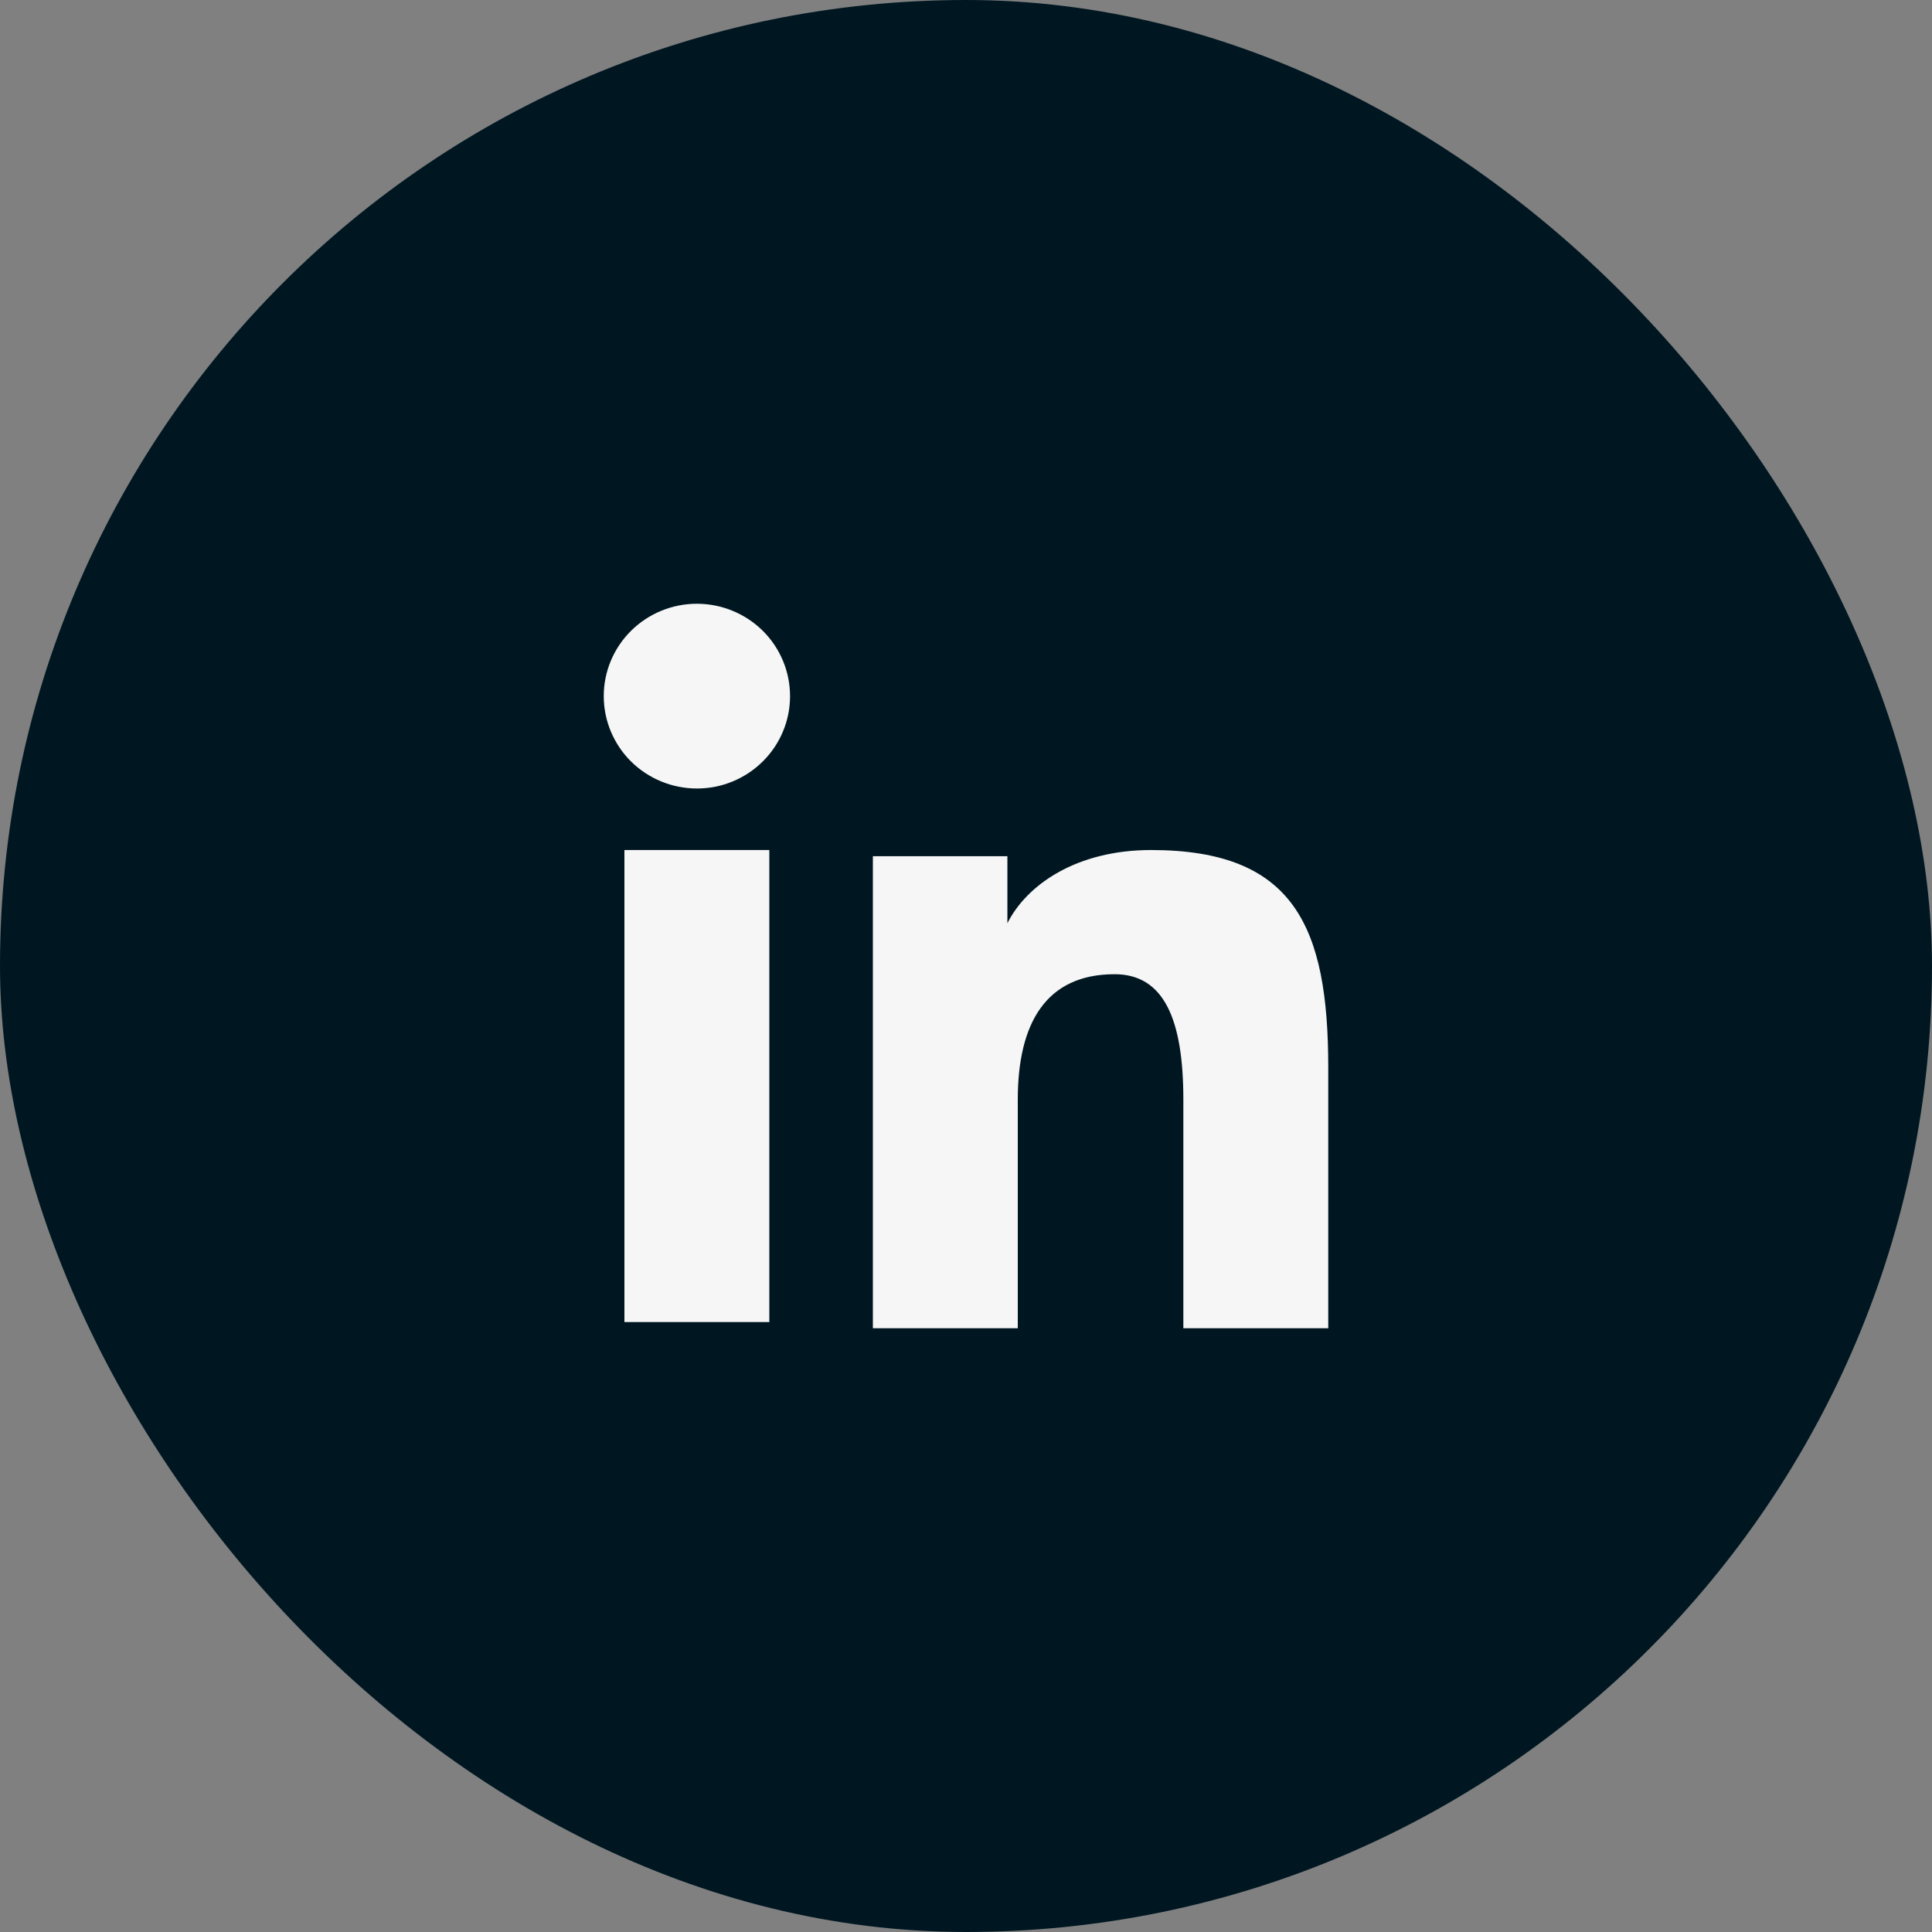
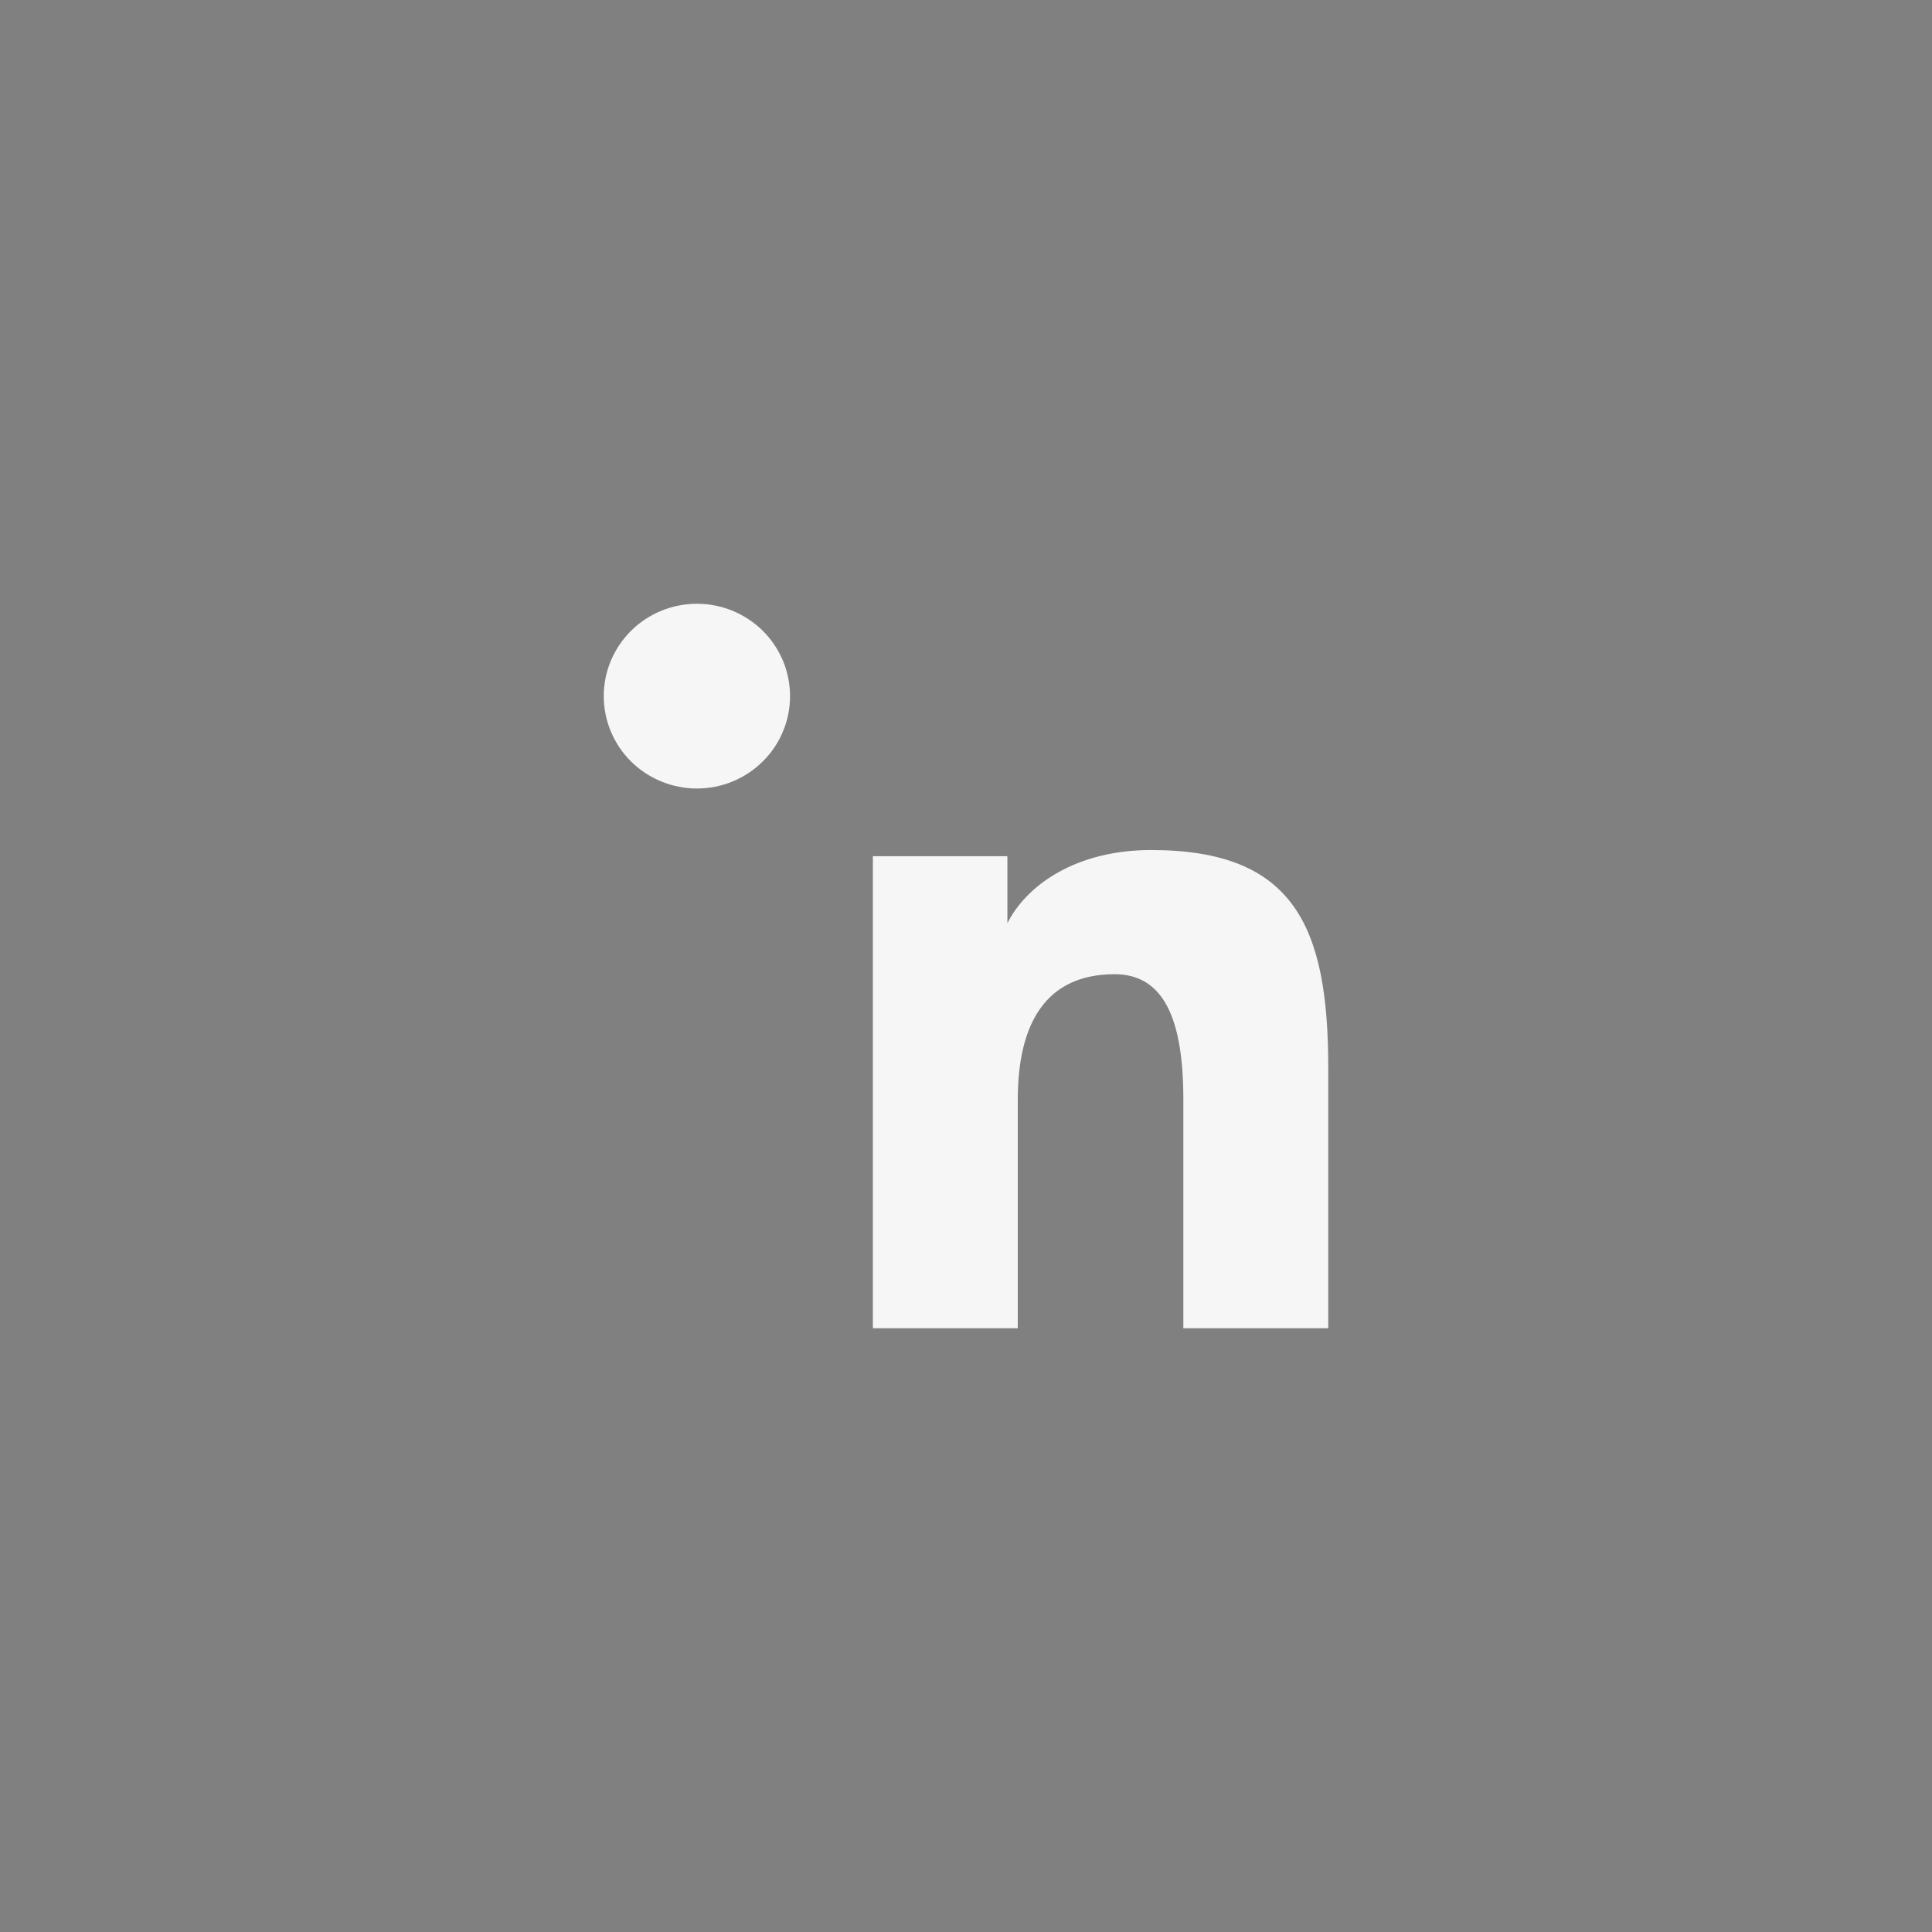
<svg xmlns="http://www.w3.org/2000/svg" width="40" height="40" viewBox="0 0 40 40" fill="none">
  <rect x="0" y="0" width="40" height="40" fill="#808080" stroke="none" />
-   <rect width="40" height="40" rx="20" fill="#001721" />
-   <path fill-rule="evenodd" clip-rule="evenodd" d="M18.072 17.727H20.857V19.114C21.259 18.316 22.288 17.599 23.833 17.599C26.797 17.599 27.5 19.188 27.5 22.102V27.5H24.5V22.766C24.5 21.106 24.099 20.17 23.077 20.17C21.66 20.17 21.072 21.179 21.072 22.765V27.5H18.072V17.727ZM12.928 27.372H15.928V17.599H12.928V27.372ZM16.357 14.412C16.357 14.664 16.308 14.913 16.21 15.145C16.114 15.377 15.972 15.587 15.793 15.764C15.43 16.125 14.939 16.326 14.428 16.325C13.917 16.325 13.427 16.123 13.064 15.765C12.886 15.588 12.744 15.377 12.647 15.145C12.55 14.913 12.5 14.664 12.5 14.412C12.5 13.905 12.703 13.419 13.065 13.06C13.428 12.701 13.918 12.5 14.428 12.5C14.94 12.5 15.43 12.702 15.793 13.06C16.154 13.419 16.357 13.905 16.357 14.412Z" fill="#F6F6F6" />
+   <path fill-rule="evenodd" clip-rule="evenodd" d="M18.072 17.727H20.857V19.114C21.259 18.316 22.288 17.599 23.833 17.599C26.797 17.599 27.5 19.188 27.5 22.102V27.5H24.5V22.766C24.5 21.106 24.099 20.17 23.077 20.17C21.66 20.17 21.072 21.179 21.072 22.765V27.5H18.072V17.727ZM12.928 27.372H15.928V17.599V27.372ZM16.357 14.412C16.357 14.664 16.308 14.913 16.21 15.145C16.114 15.377 15.972 15.587 15.793 15.764C15.43 16.125 14.939 16.326 14.428 16.325C13.917 16.325 13.427 16.123 13.064 15.765C12.886 15.588 12.744 15.377 12.647 15.145C12.55 14.913 12.5 14.664 12.5 14.412C12.5 13.905 12.703 13.419 13.065 13.06C13.428 12.701 13.918 12.5 14.428 12.5C14.94 12.5 15.43 12.702 15.793 13.06C16.154 13.419 16.357 13.905 16.357 14.412Z" fill="#F6F6F6" />
</svg>